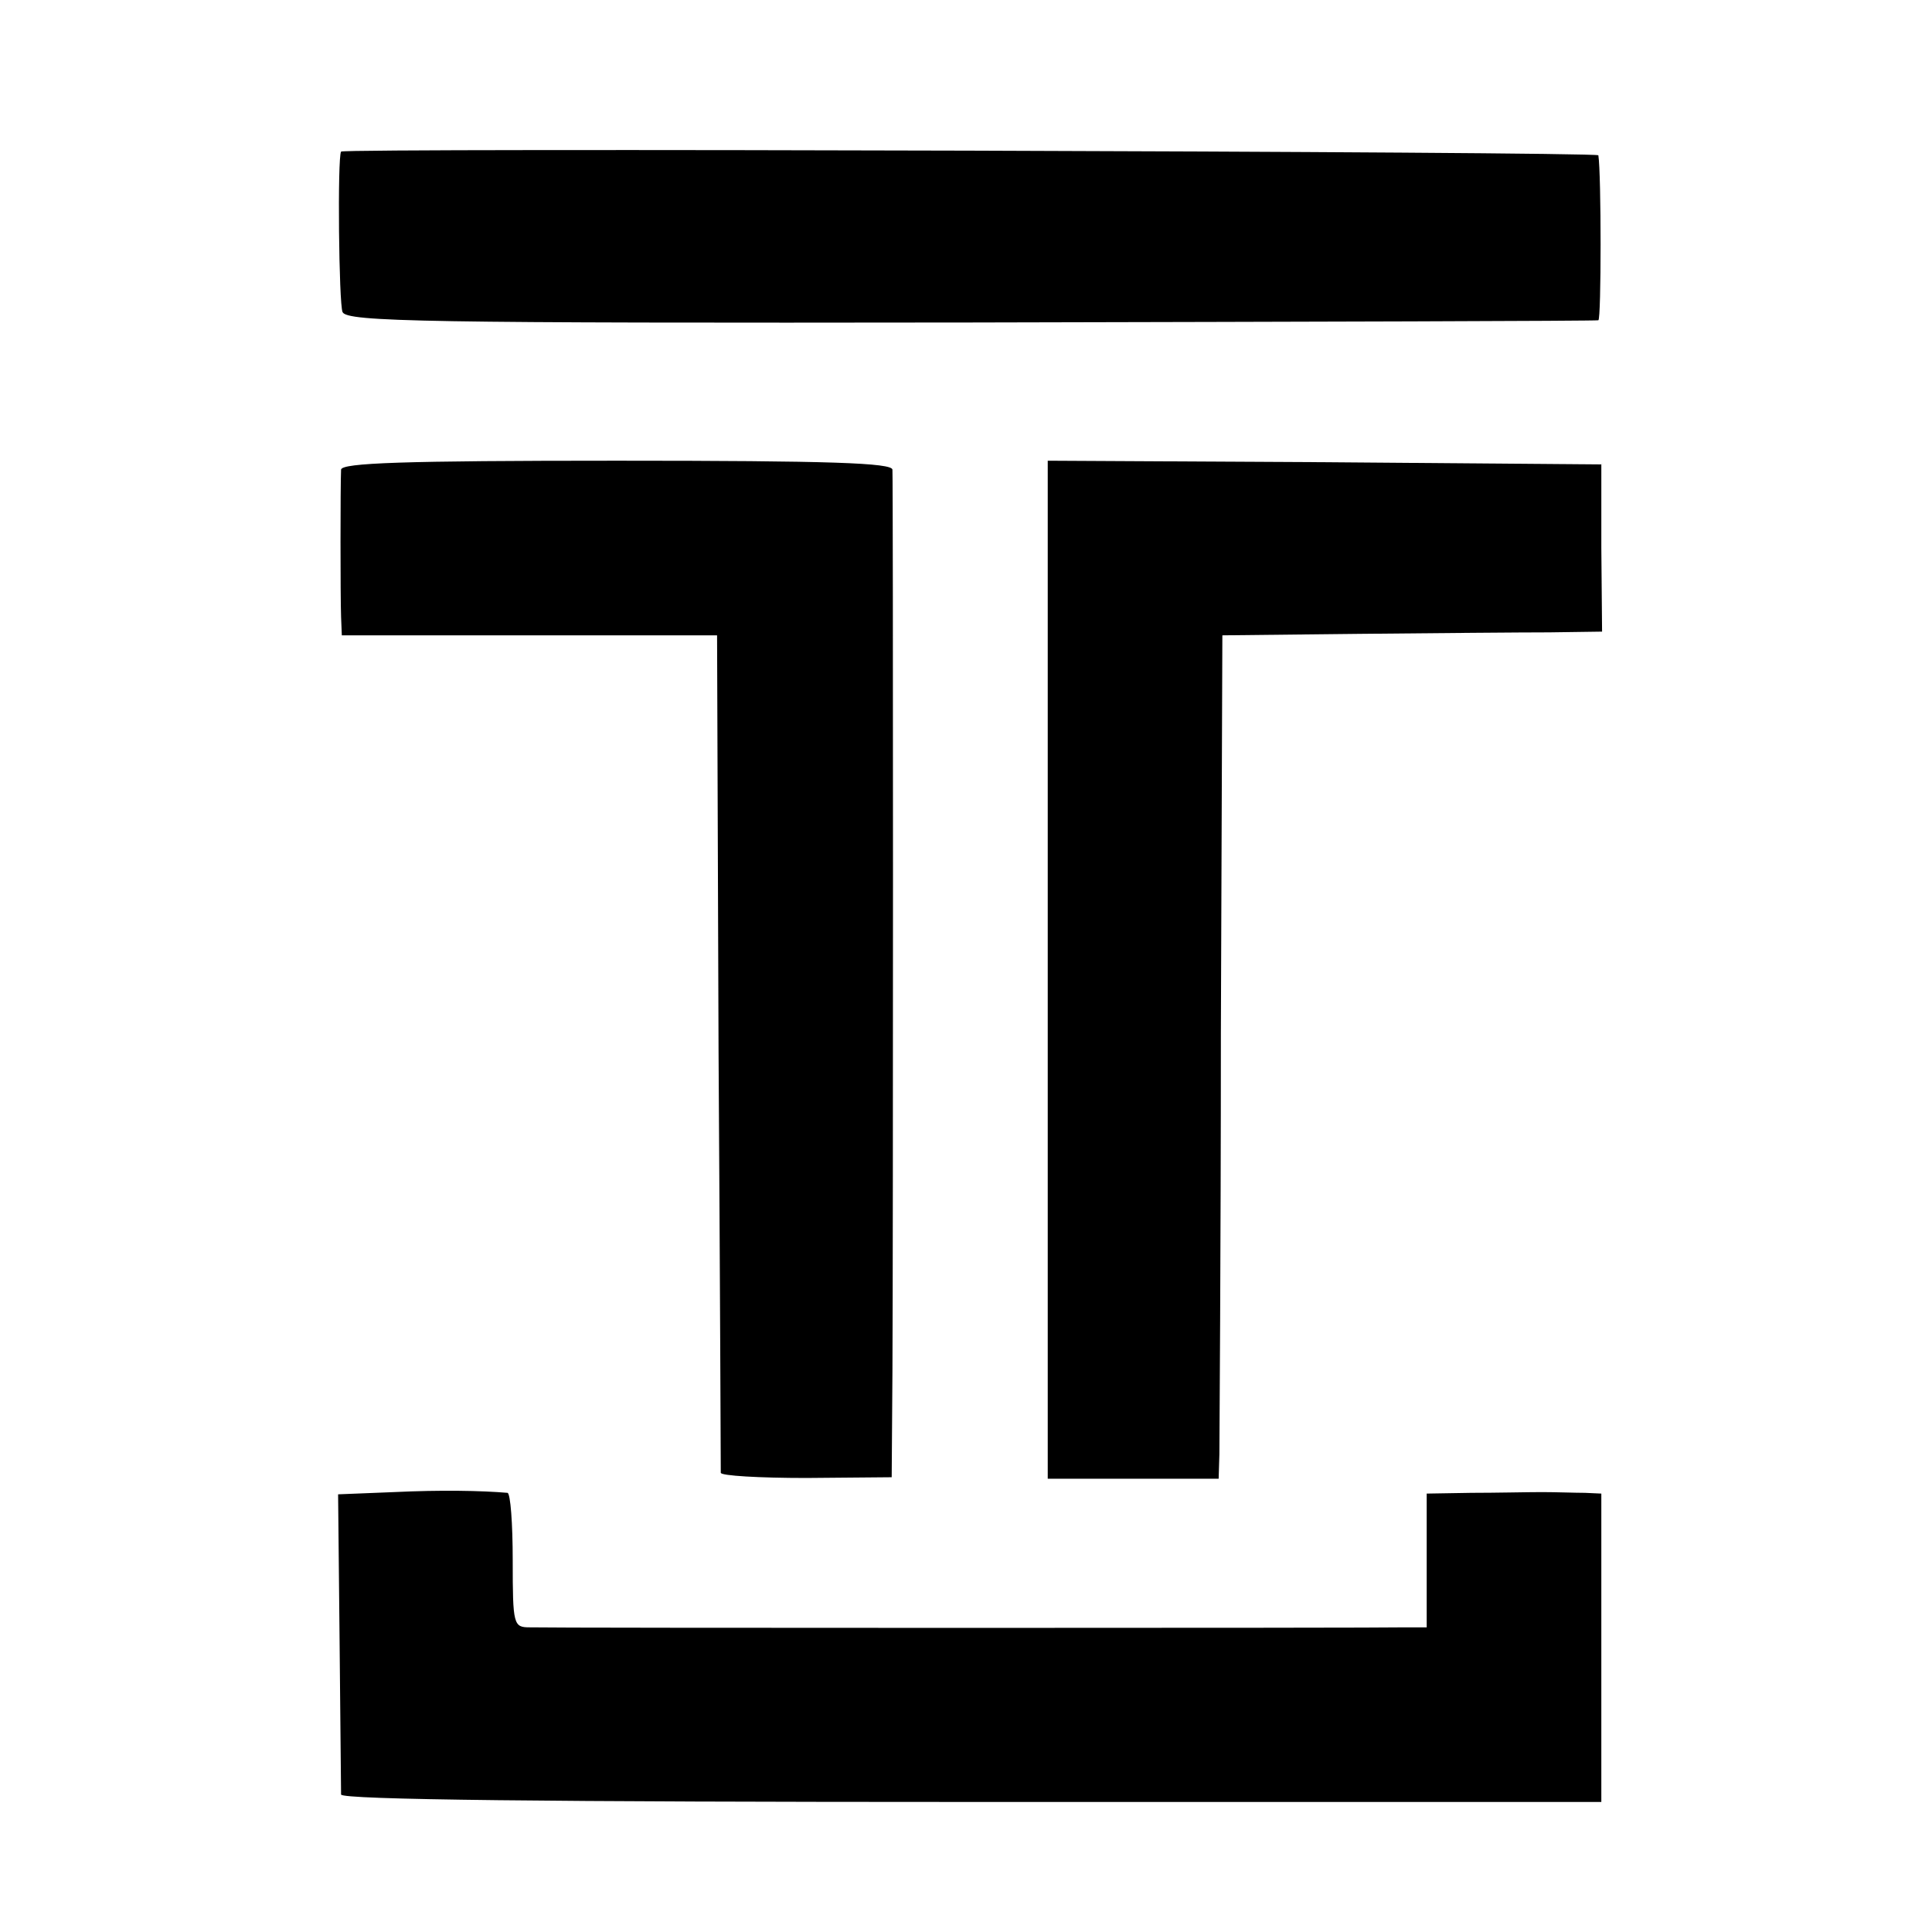
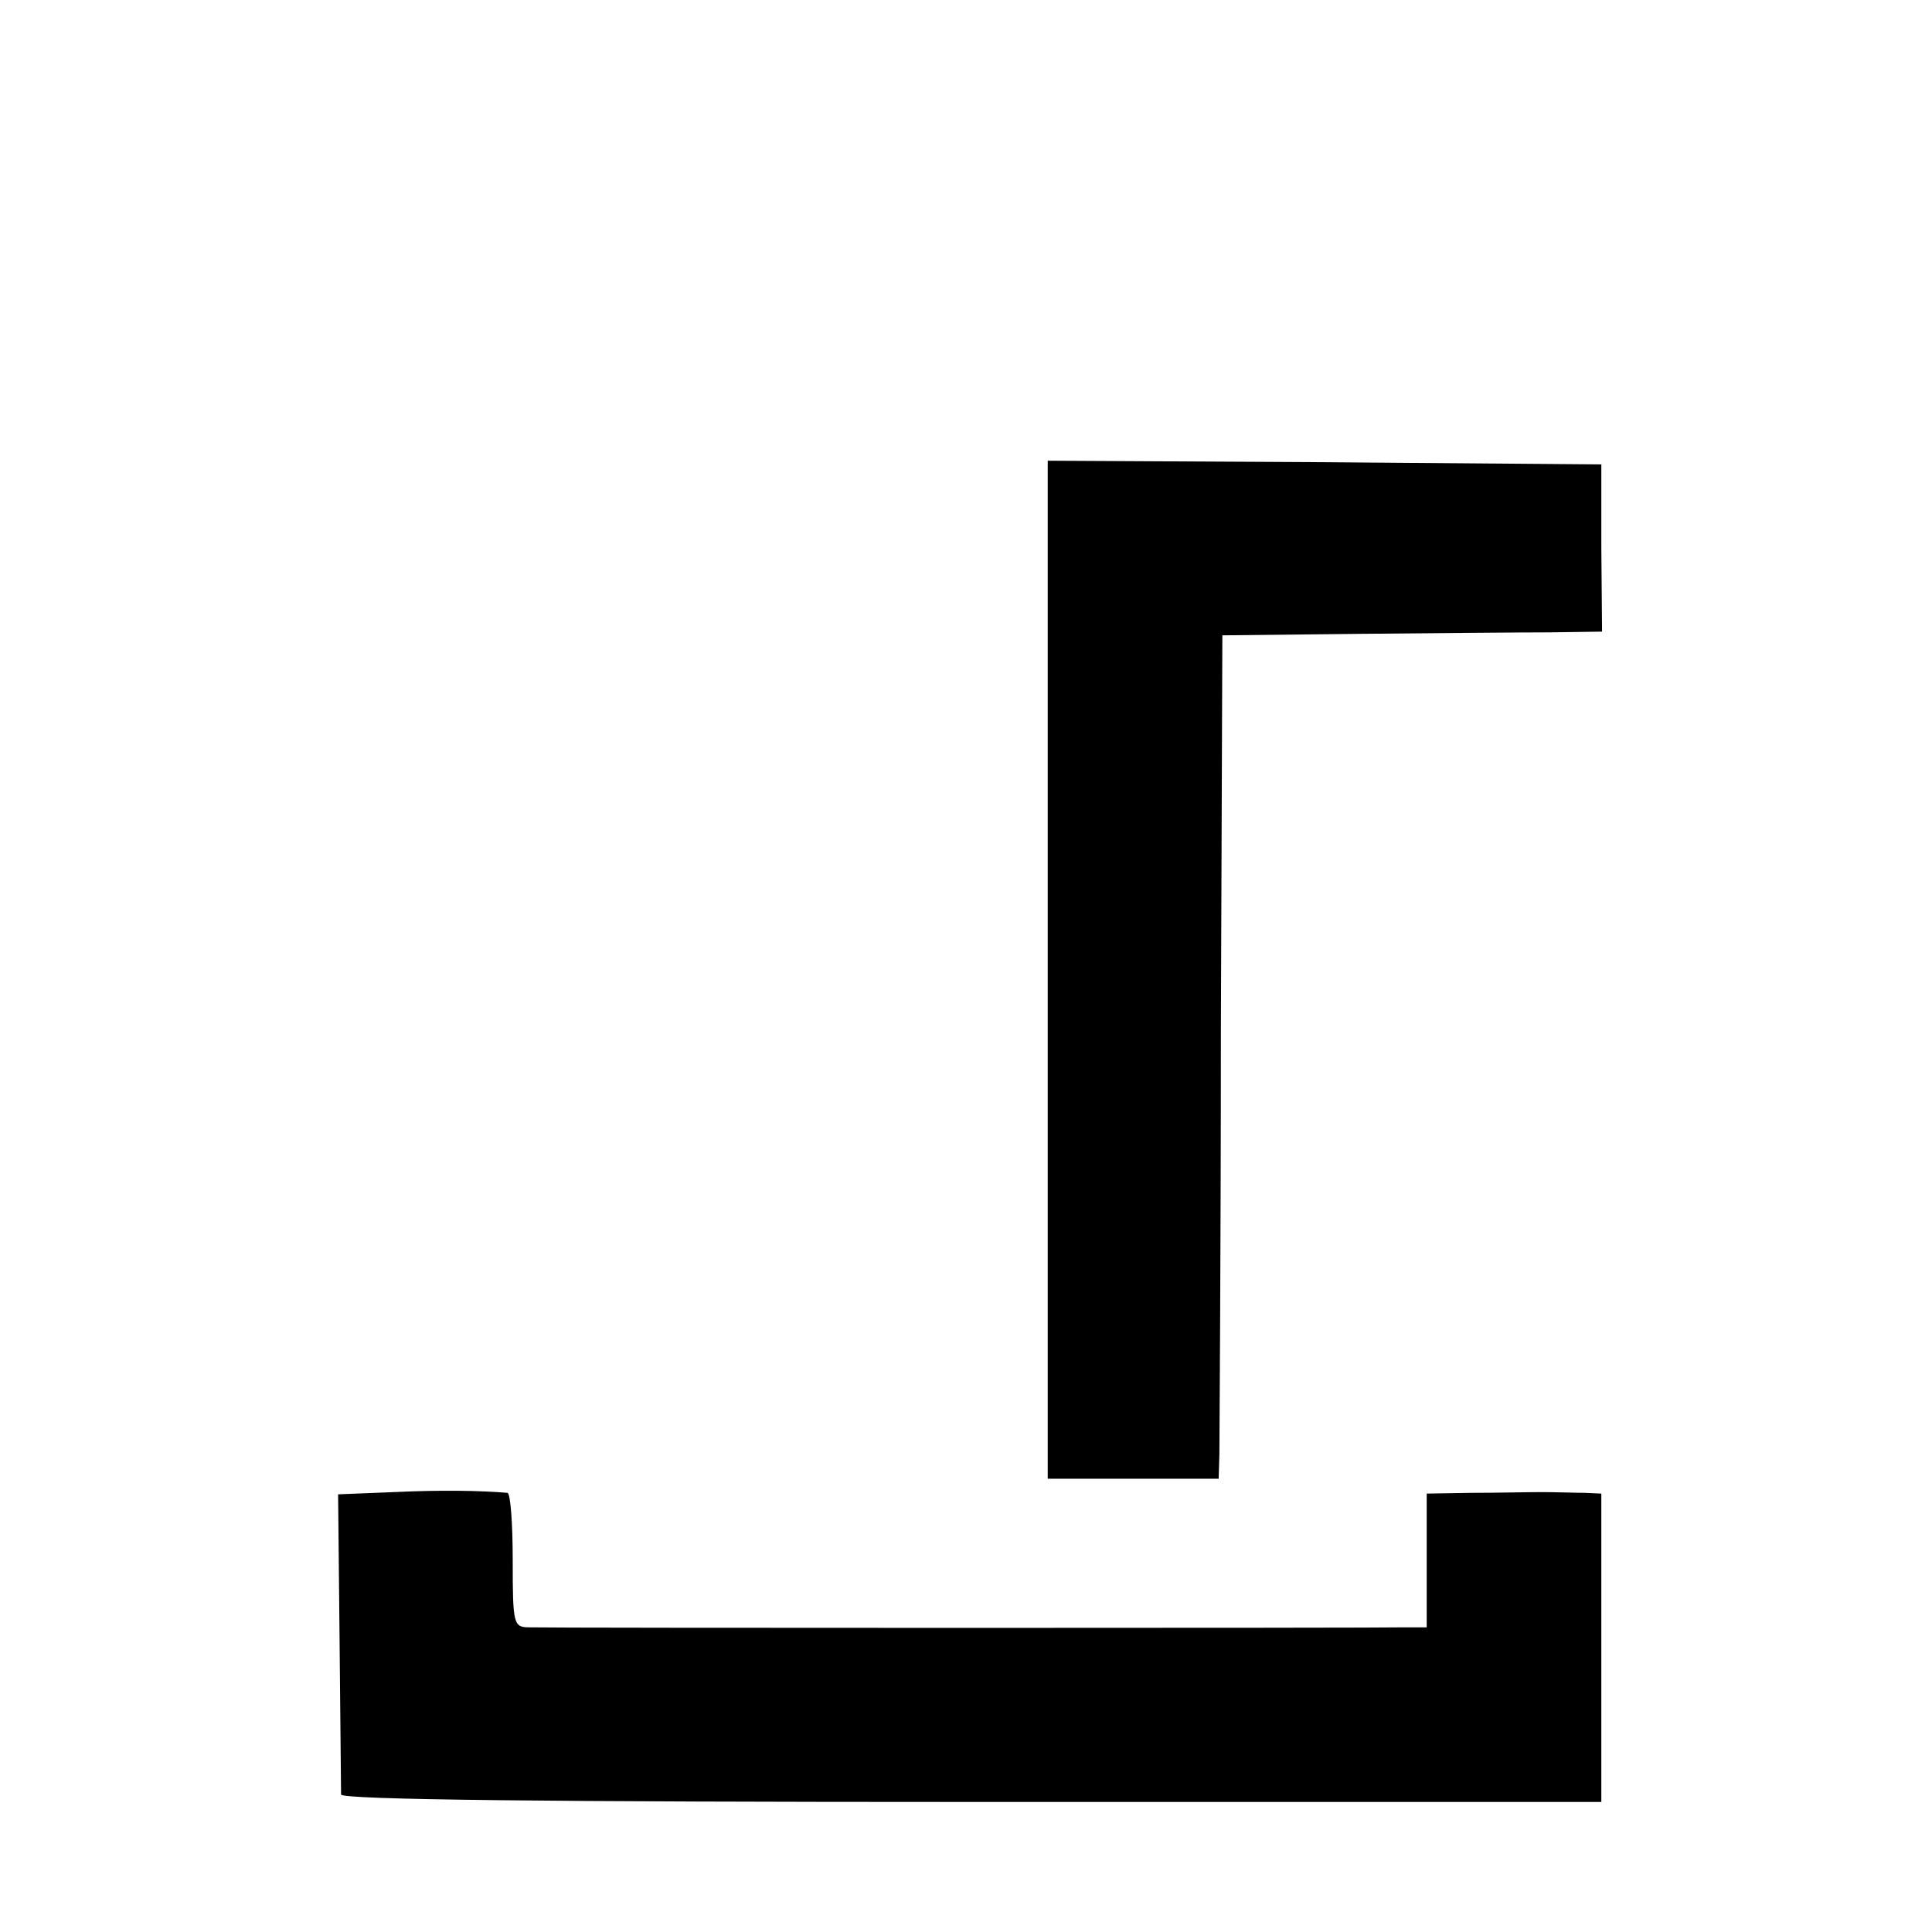
<svg xmlns="http://www.w3.org/2000/svg" version="1.0" width="260pt" height="260pt" viewBox="0 0 260 260" preserveAspectRatio="xMidYMid meet">
  <g transform="translate(0,260) scale(0.1,-0.1)" fill="#000000" stroke="none">
-     <path d="M459 2396 c-5 -8 -3 -205 2 -216 6 -13 108 -15 846 -14 461 1 840 2 844 3 4 1 4 197 0 222 -1 5 -1689 10 -1692 5z" />
-     <path d="M459 1968 c-1 -21 -1 -171 0 -198 l1 -25 253 0 252 0 2 -560 c2 -308 3 -563 3 -567 0 -4 52 -7 115 -7 l115 1 1 142 c1 182 1 1197 0 1214 -1 9 -82 12 -371 12 -289 0 -370 -3 -371 -12z" />
    <path d="M1410 1295 l0 -685 115 0 115 0 1 33 c0 17 2 273 2 567 l2 535 185 2 c102 1 217 2 255 2 l71 1 -1 113 0 112 -373 3 -372 2 0 -685z" />
    <path d="M530 592 l-75 -3 2 -197 c1 -108 2 -202 2 -207 1 -7 281 -10 848 -10 l848 0 0 208 0 207 -22 1 c-13 0 -39 1 -58 1 -19 0 -62 -1 -95 -1 l-60 -1 0 -90 0 -90 -27 0 c-36 -1 -1151 -1 -1180 0 -22 0 -23 3 -23 90 0 50 -3 90 -7 91 -35 3 -90 4 -153 1z" />
  </g>
</svg>